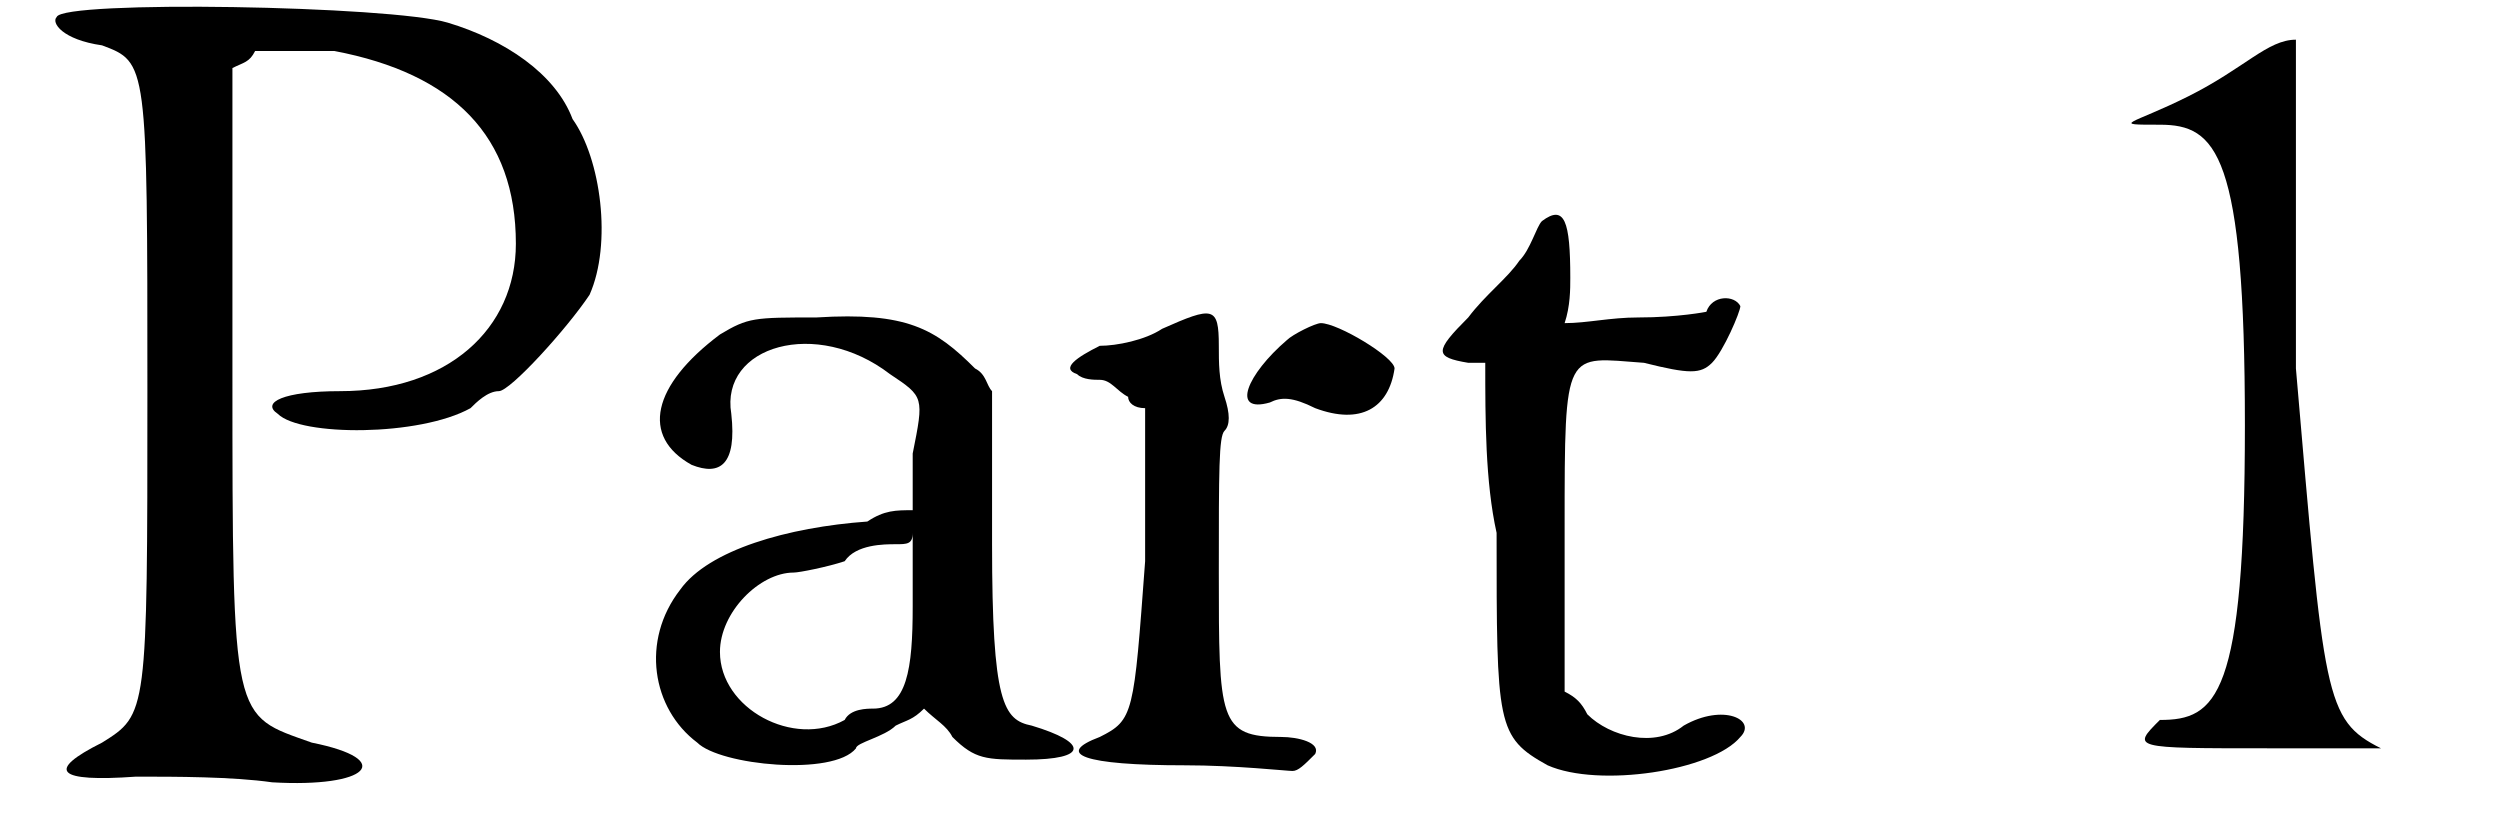
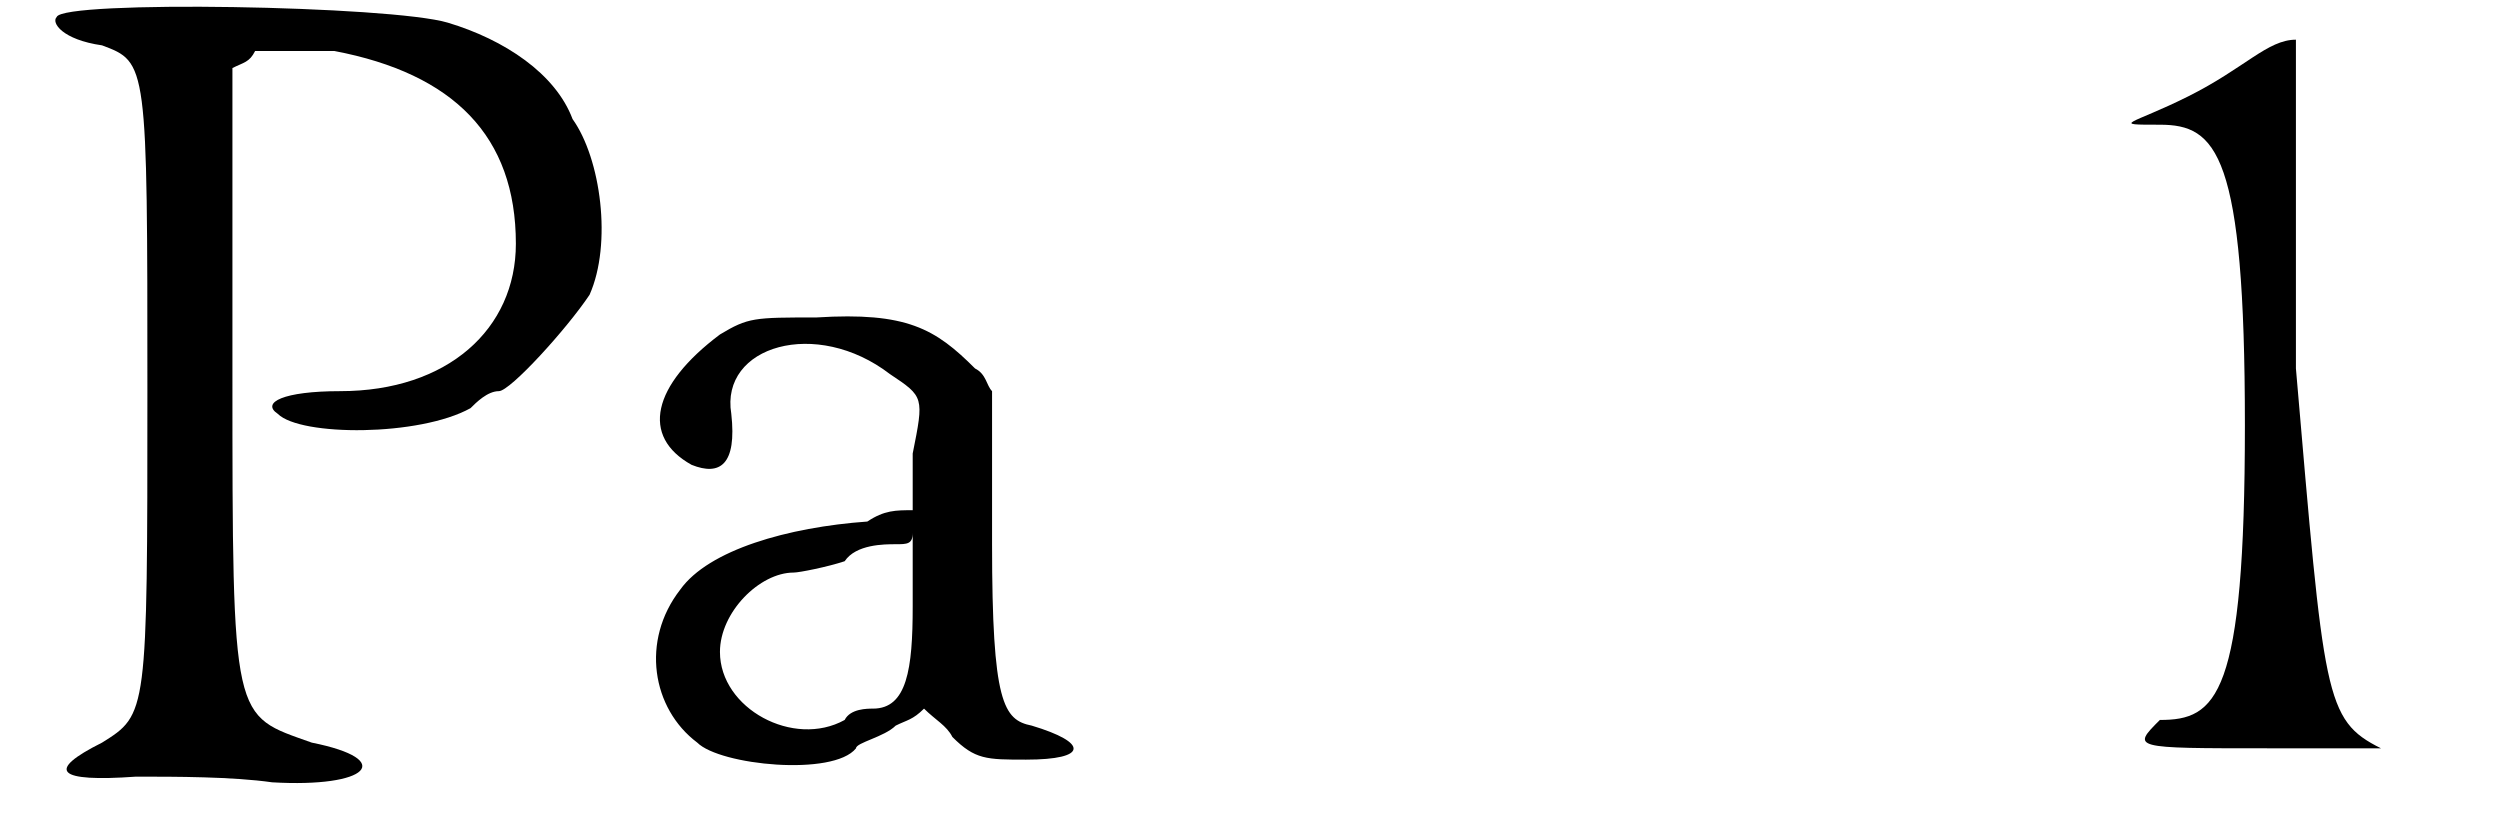
<svg xmlns="http://www.w3.org/2000/svg" xmlns:xlink="http://www.w3.org/1999/xlink" width="42px" height="14px" viewBox="0 0 427 147" version="1.1">
  <defs>
    <path id="gl1802" d="M 3 3 C 2 4 4 7 11 8 C 19 11 19 11 19 69 C 19 126 19 126 11 131 C 1 136 3 138 17 137 C 24 137 34 137 41 138 C 58 139 63 134 48 131 C 34 126 34 128 34 66 C 34 47 34 29 34 12 C 36 11 37 11 38 9 C 41 9 44 9 52 9 C 73 13 84 24 84 43 C 84 58 72 69 53 69 C 43 69 39 71 42 73 C 46 77 67 77 76 72 C 77 71 79 69 81 69 C 83 69 93 58 97 52 C 101 43 99 28 94 21 C 91 13 82 7 72 4 C 62 1 4 0 3 3 z" fill="black" />
    <path id="gl2304" d="M 16 5 C 4 14 2 23 11 28 C 16 30 19 28 18 19 C 16 7 33 2 46 12 C 52 16 52 16 50 26 C 50 29 50 33 50 36 C 47 36 45 36 42 38 C 28 39 14 43 9 50 C 2 59 4 71 12 77 C 16 81 36 83 40 78 C 40 77 45 76 47 74 C 49 73 50 73 52 71 C 54 73 56 74 57 76 C 61 80 63 80 70 80 C 81 80 81 77 71 74 C 66 73 64 70 64 42 C 64 33 64 23 64 15 C 63 14 63 12 61 11 C 54 4 49 1 33 2 C 22 2 21 2 16 5 M 50 53 C 50 64 49 71 43 71 C 42 71 39 71 38 73 C 29 78 16 71 16 61 C 16 54 23 47 29 47 C 30 47 35 46 38 45 C 40 42 45 42 47 42 C 49 42 50 42 50 40 C 50 45 50 49 50 53 z" fill="black" />
-     <path id="gl2084" d="M 21 7 C 18 9 13 10 10 10 C 6 12 3 14 6 15 C 7 16 9 16 10 16 C 12 16 13 18 15 19 C 15 20 16 21 18 21 C 18 30 18 39 18 48 C 16 75 16 76 10 79 C 2 82 7 84 25 84 C 34 84 43 85 44 85 C 45 85 46 84 48 82 C 49 80 45 79 42 79 C 31 79 31 76 31 50 C 31 32 31 26 32 25 C 33 24 33 22 32 19 C 31 16 31 13 31 10 C 31 3 30 3 21 7 M 43 9 C 36 15 33 22 40 20 C 42 19 44 19 48 21 C 56 24 61 21 62 14 C 62 12 52 6 49 6 C 48 6 44 8 43 9 z" fill="black" />
-     <path id="gl13" d="M 20 3 C 19 4 18 8 16 10 C 14 13 10 16 7 20 C 1 26 1 27 7 28 C 8 28 9 28 10 28 C 10 38 10 49 12 58 C 12 92 12 94 21 99 C 30 103 50 100 55 94 C 58 91 52 88 45 92 C 40 96 32 94 28 90 C 27 88 26 87 24 86 C 24 76 24 67 24 57 C 24 25 24 27 38 28 C 46 30 48 30 50 28 C 52 26 55 19 55 18 C 54 16 50 16 49 19 C 49 19 44 20 37 20 C 32 20 28 21 24 21 C 25 18 25 15 25 13 C 25 3 24 0 20 3 z" fill="black" />
    <path id="gl4866" d="M 14 14 C 4 19 0 19 9 19 C 19 19 24 24 24 72 C 24 120 19 124 9 124 C 4 129 4 129 28 129 C 48 129 52 129 48 129 C 38 124 38 120 33 62 C 33 43 33 24 33 4 C 28 4 24 9 14 14 z" fill="black" />
  </defs>
  <use xlink:href="#gl1802" x="0" y="0" />
  <use xlink:href="#gl2304" x="104" y="54" />
  <use xlink:href="#gl2084" x="177" y="51" />
  <use xlink:href="#gl13" x="245" y="36" />
  <use xlink:href="#gl4866" x="365" y="3" />
</svg>